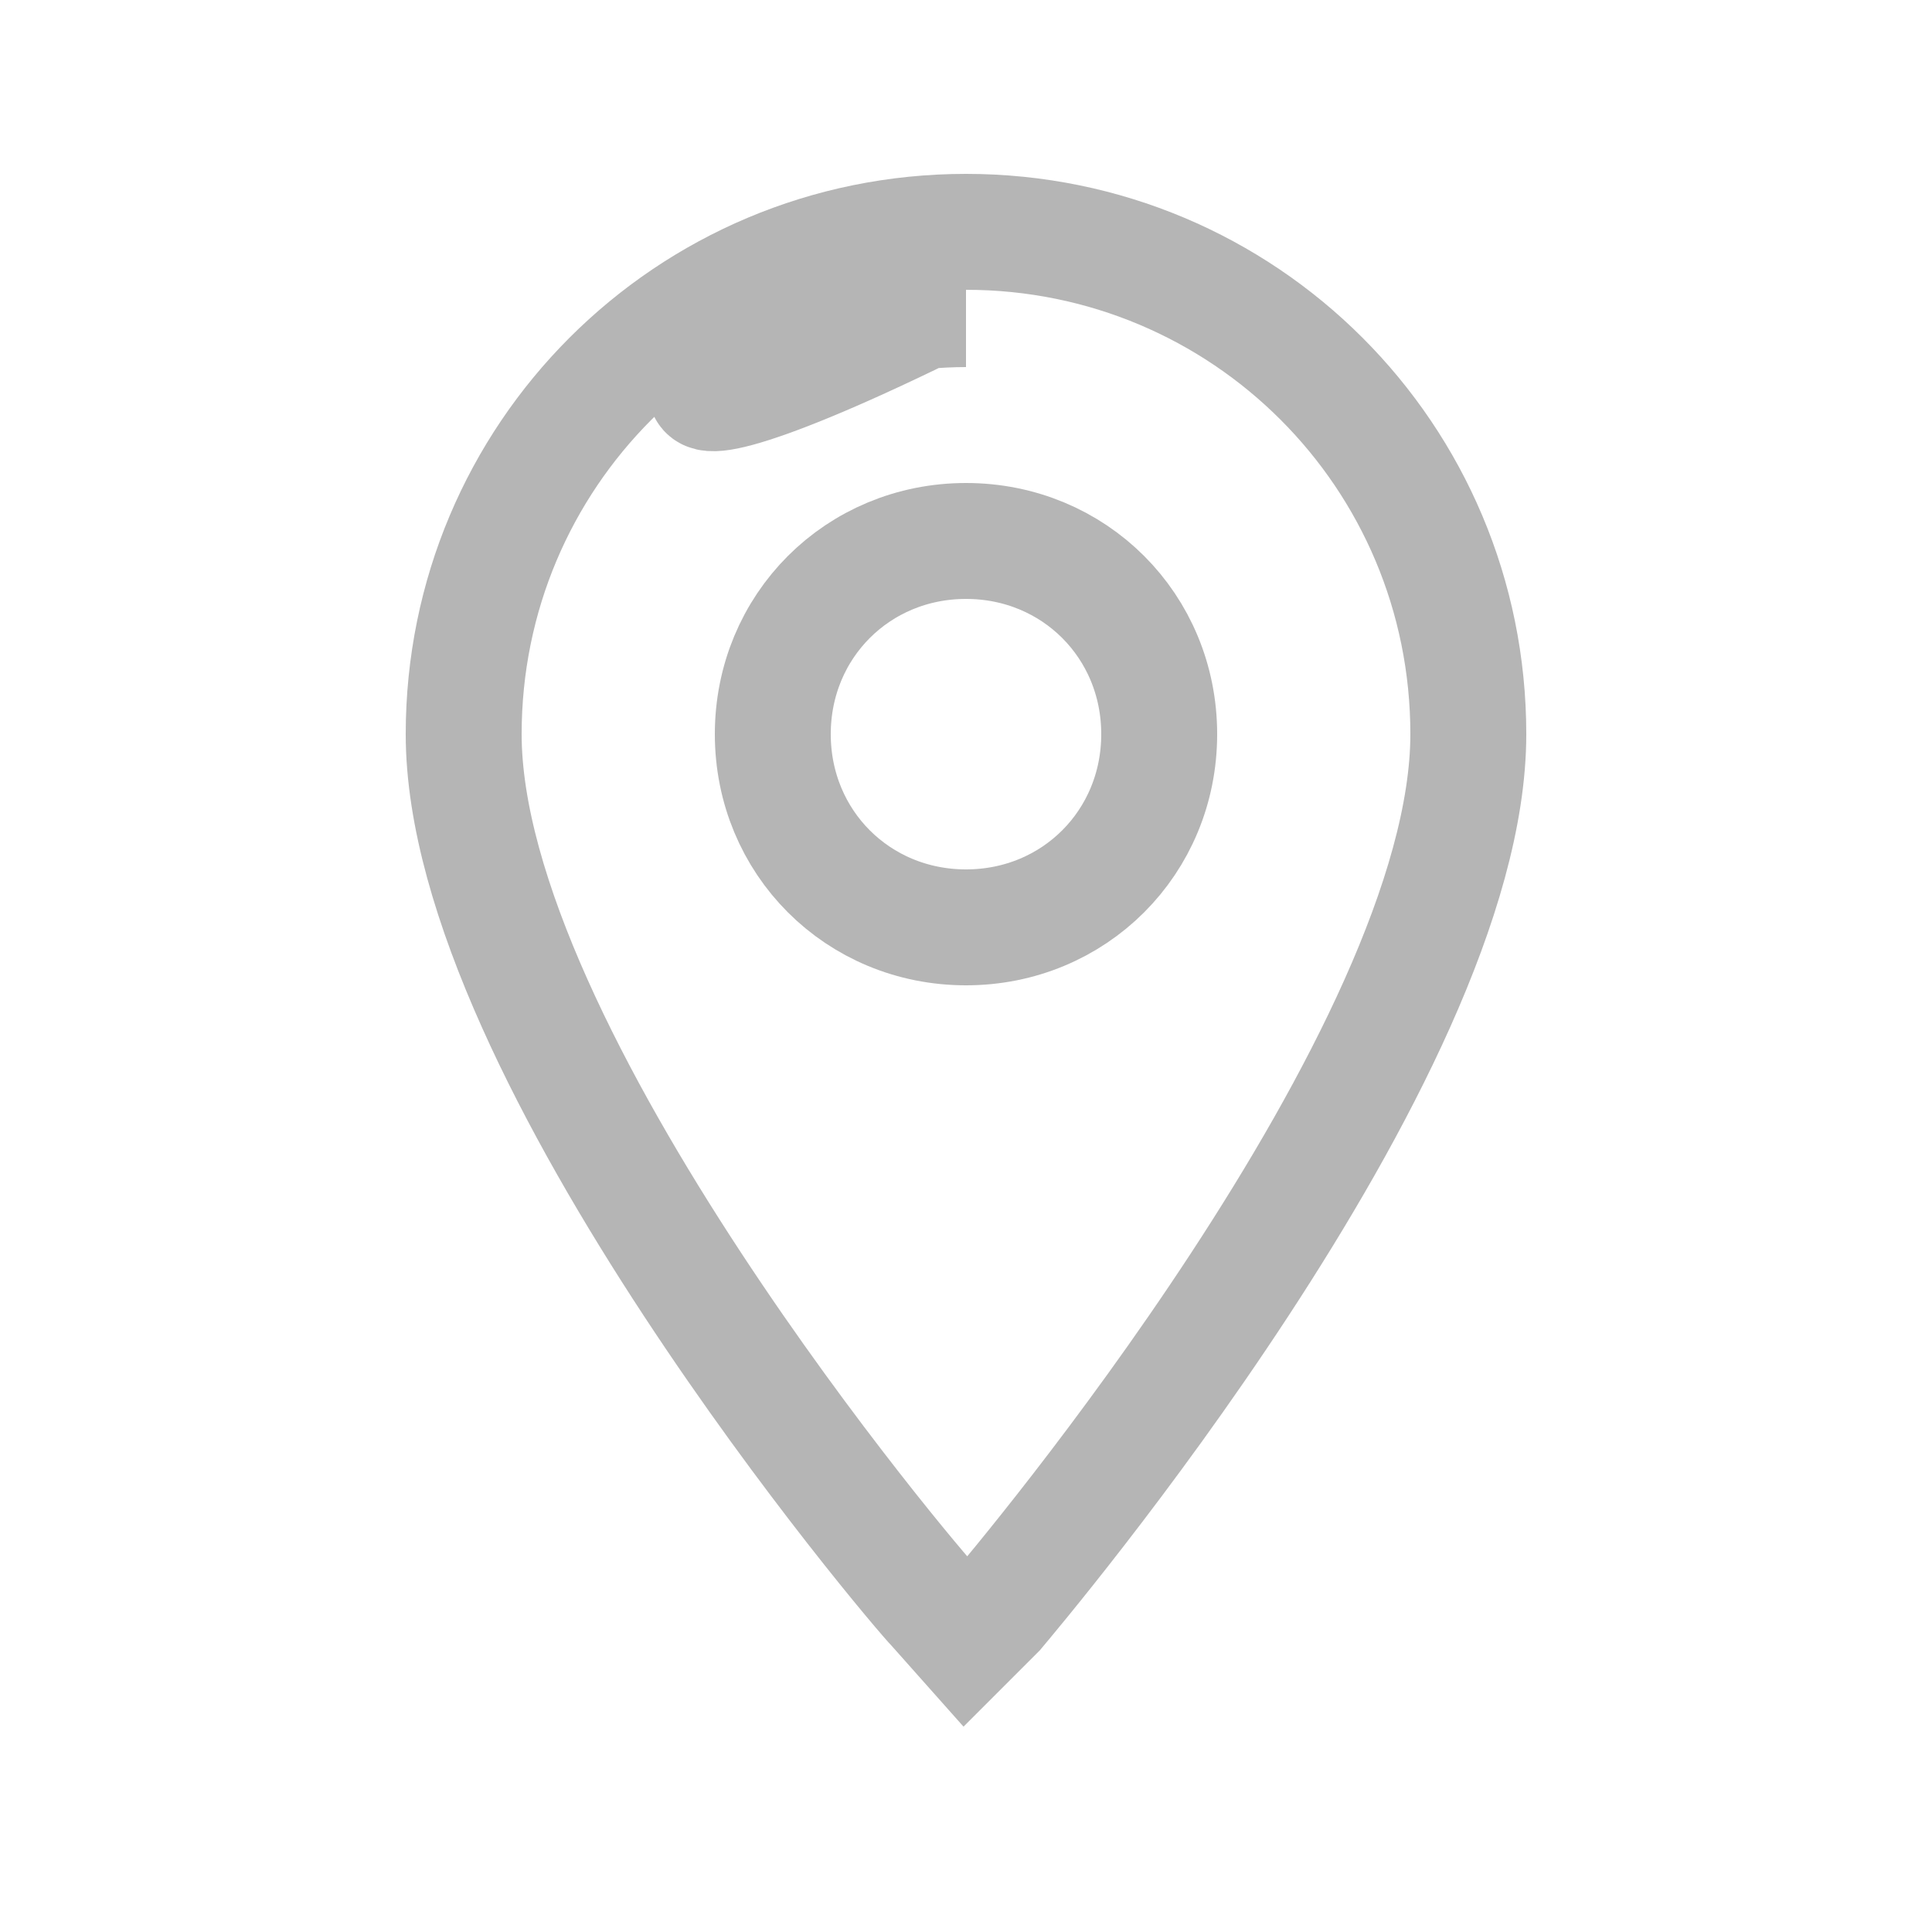
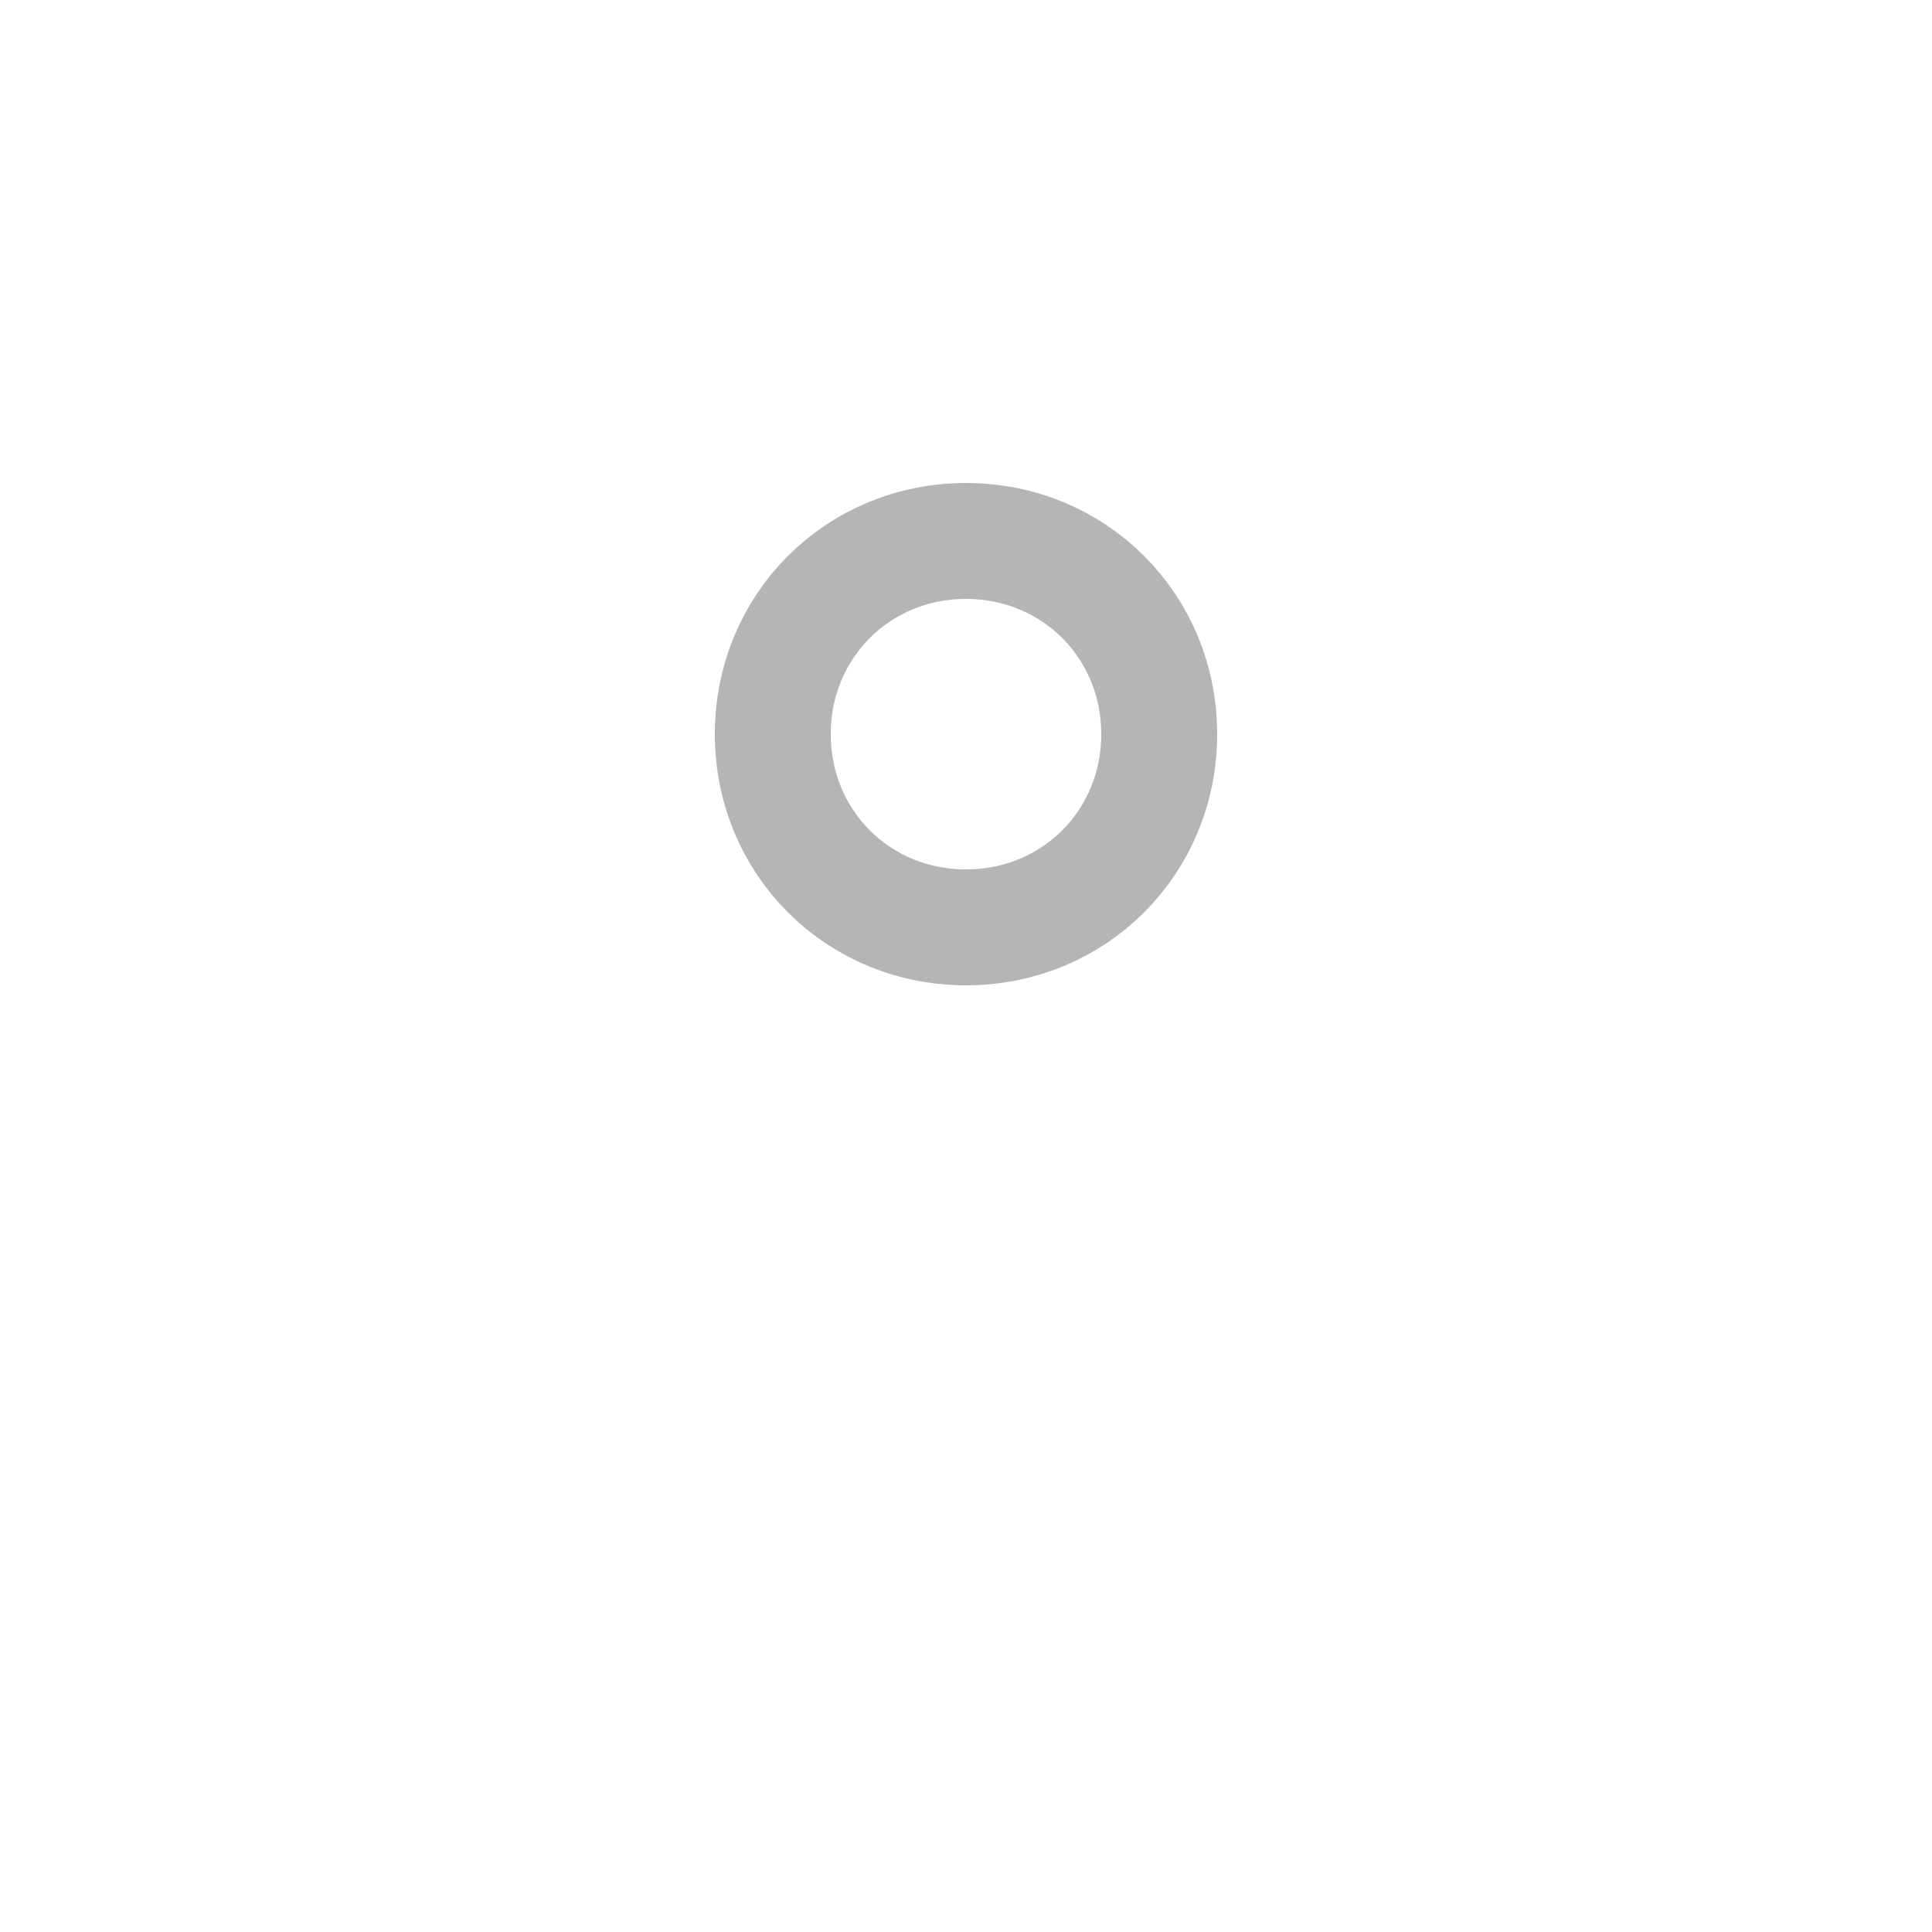
<svg xmlns="http://www.w3.org/2000/svg" width="32" height="32" viewBox="0 0 50 50" enable-background="new 0 0 50 50" fill="none">
-   <path d="M25 42.5l-.8-.9C23.7 41.1 12 27.3 12 19c0-7.2 5.8-13 13-13s13 5.8 13 13c0 8.3-11.7 22.1-12.2 22.7l-.8.8zM25 8c-6.1 0-11 4.9-1" stroke="#B5B5B5" stroke-width="3" />
  <path d="M25 24c-2.8 0-5-2.2-5-5s2.2-5 5-5 5 2.2 5 5-2.2 5-5 5zm0-8c-1.7" stroke="#B5B5B5" stroke-width="3" />
</svg>